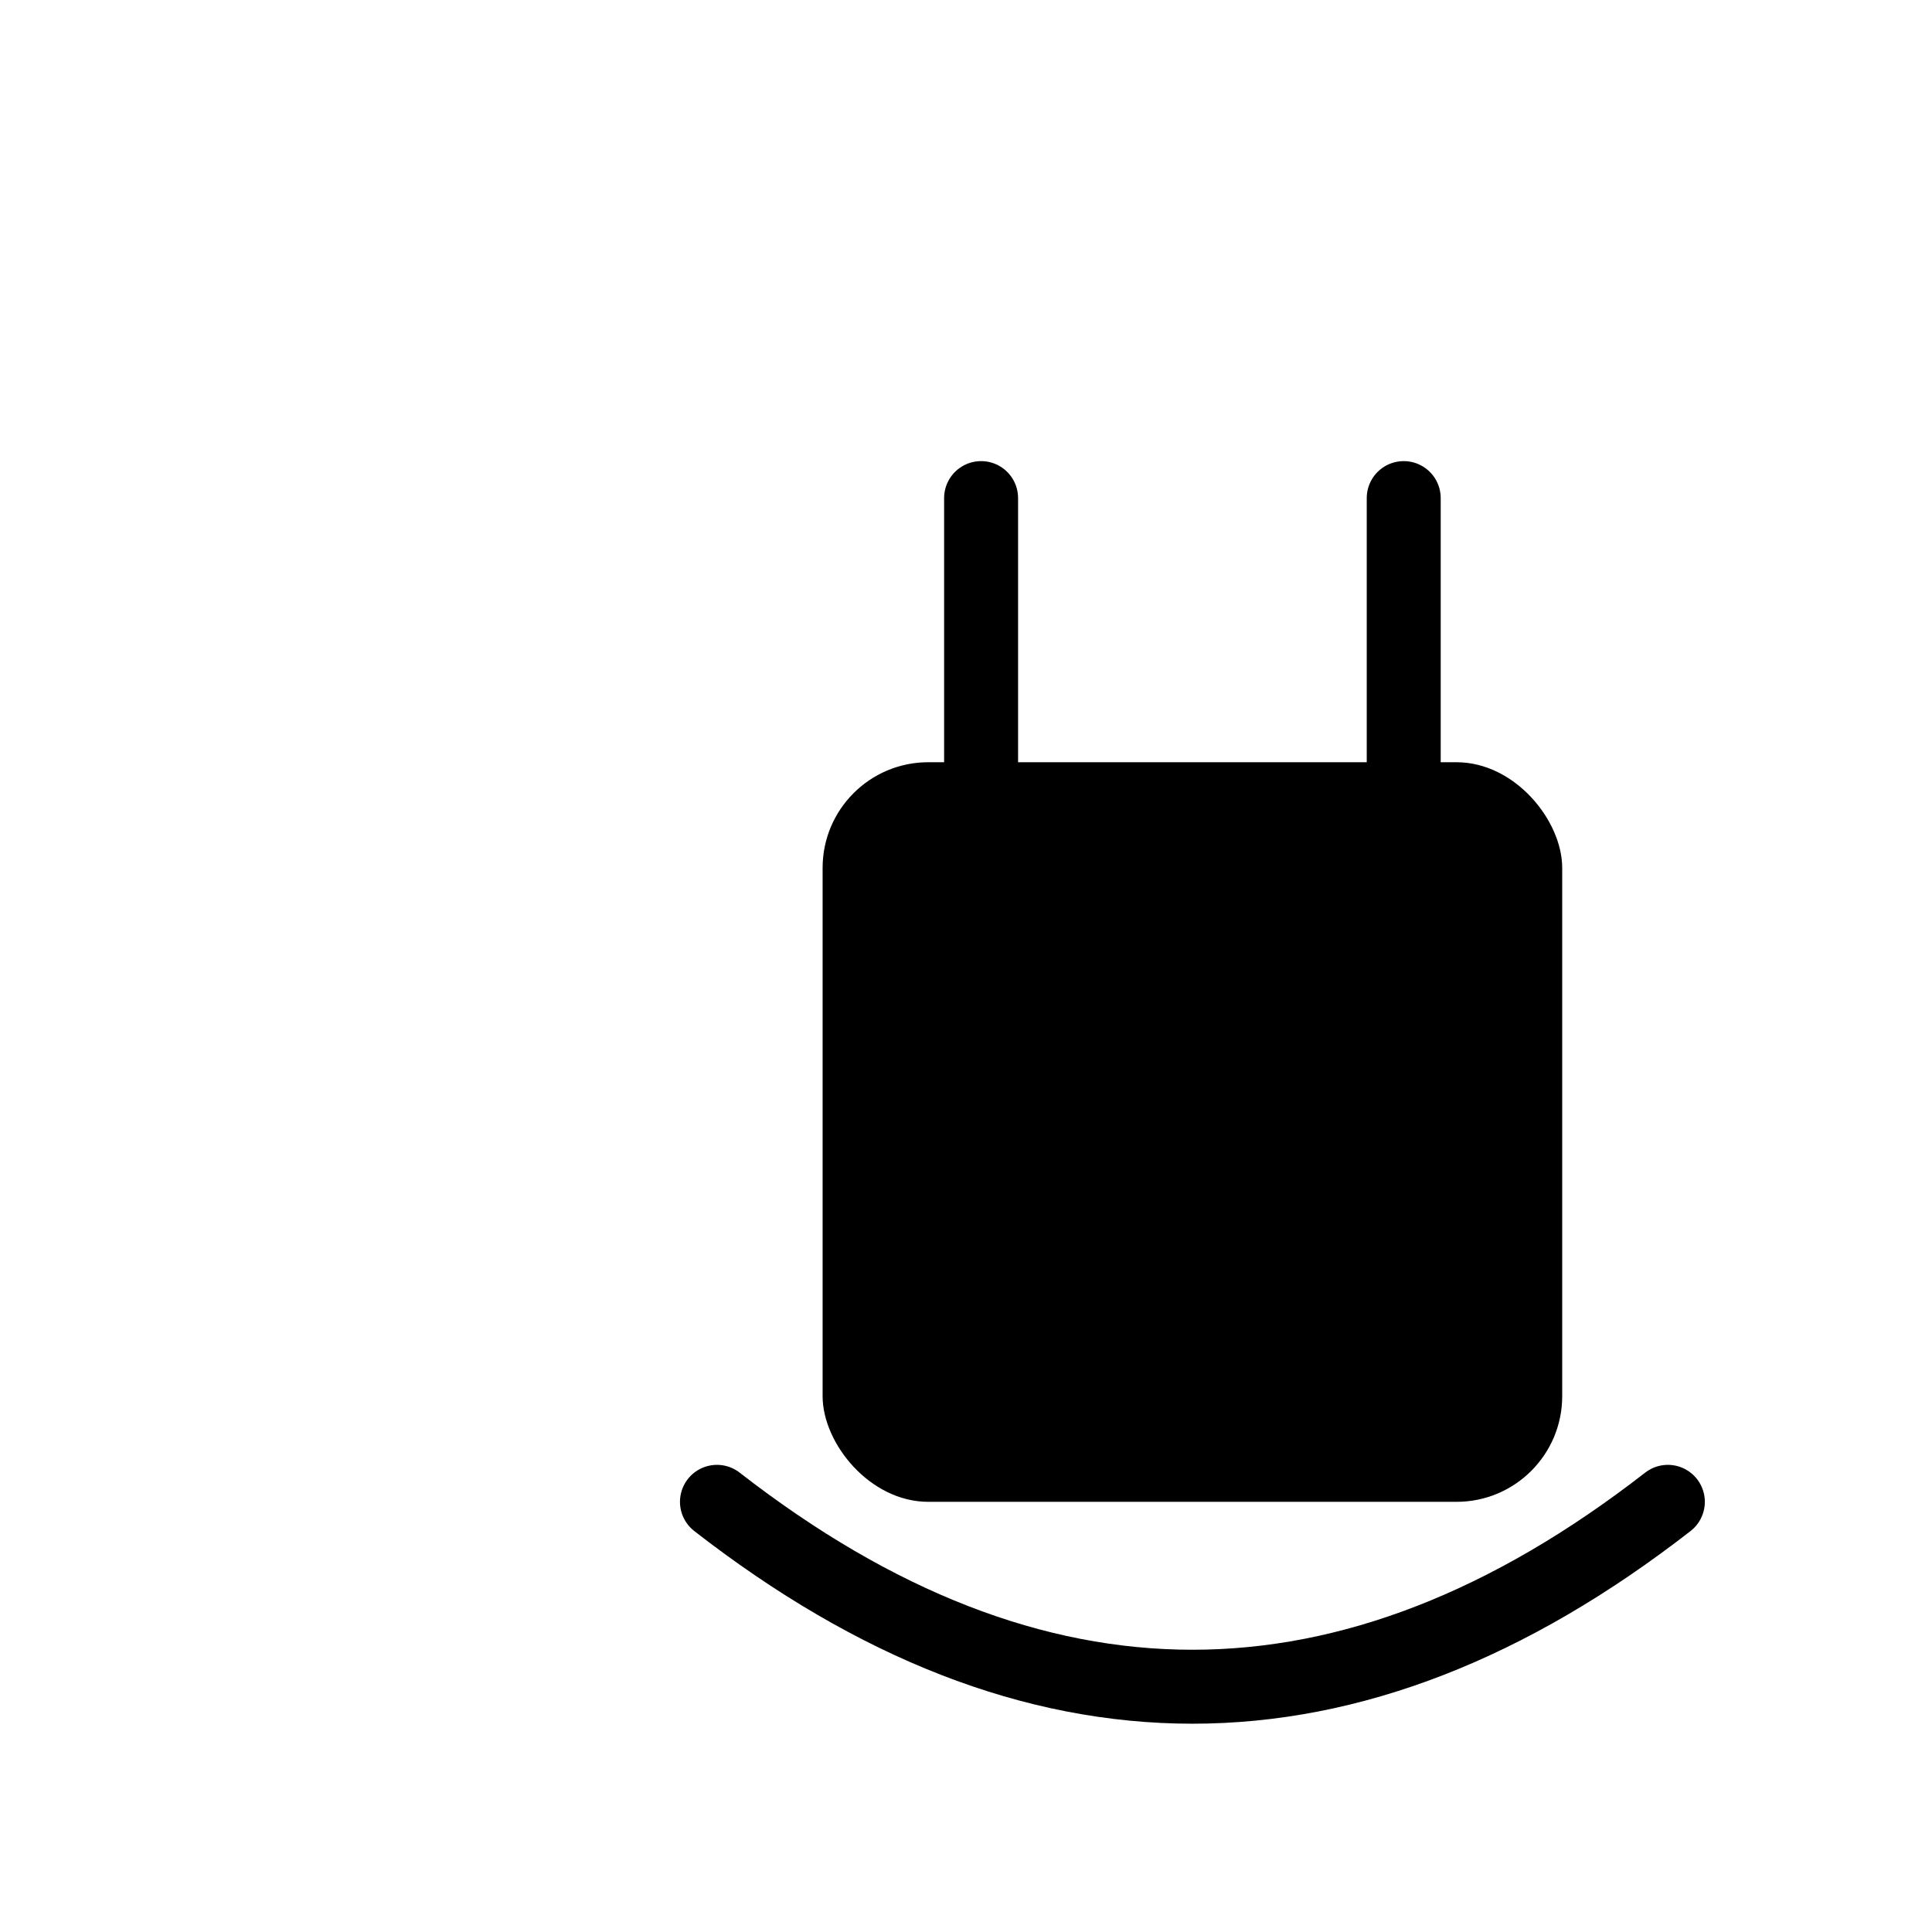
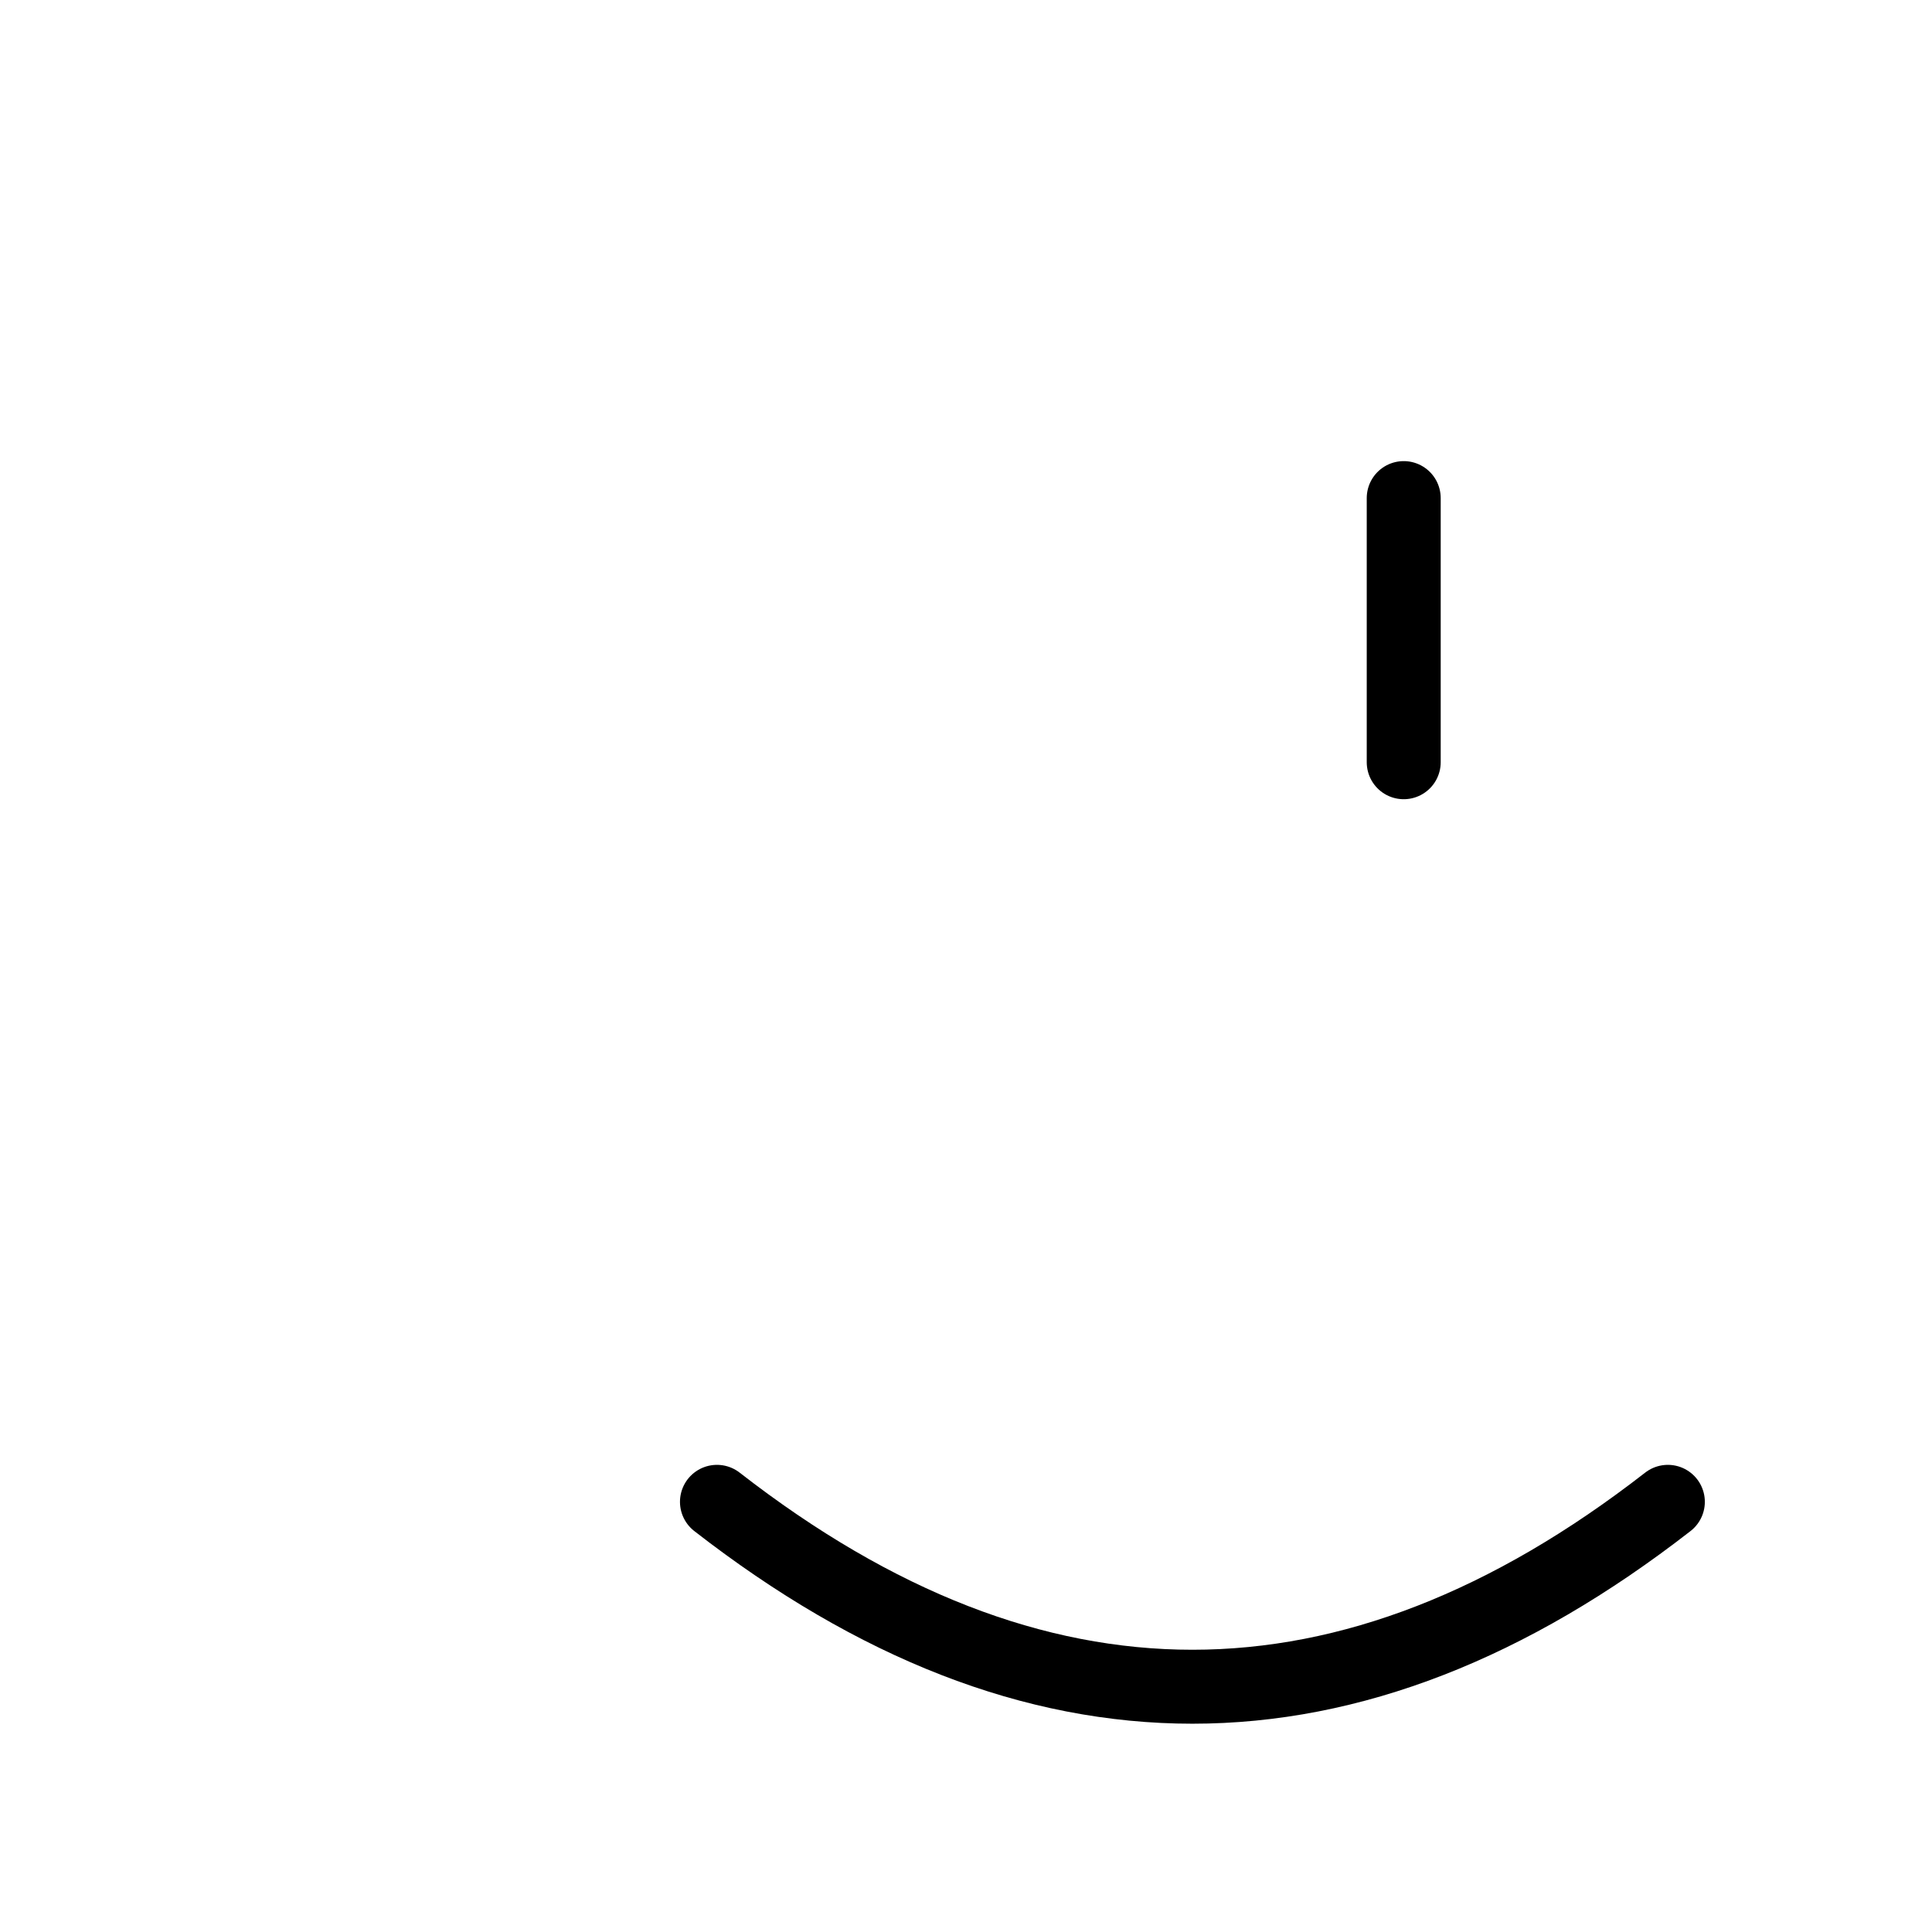
<svg xmlns="http://www.w3.org/2000/svg" width="512" height="512" viewBox="0 0 512 512">
  <rect width="512" height="512" fill="transparent" />
  <g transform="translate(106,90) scale(1.4)">
-     <rect x="80" y="80" width="140" height="140" fill="#000000" rx="20" />
-     <line x1="110" y1="80" x2="110" y2="30" stroke="#000" stroke-width="14" stroke-linecap="round" />
    <line x1="190" y1="80" x2="190" y2="30" stroke="#000" stroke-width="14" stroke-linecap="round" />
    <path d="M60 220 q90 70 180 0" stroke="#000" stroke-width="14" fill="none" stroke-linecap="round" />
  </g>
</svg>